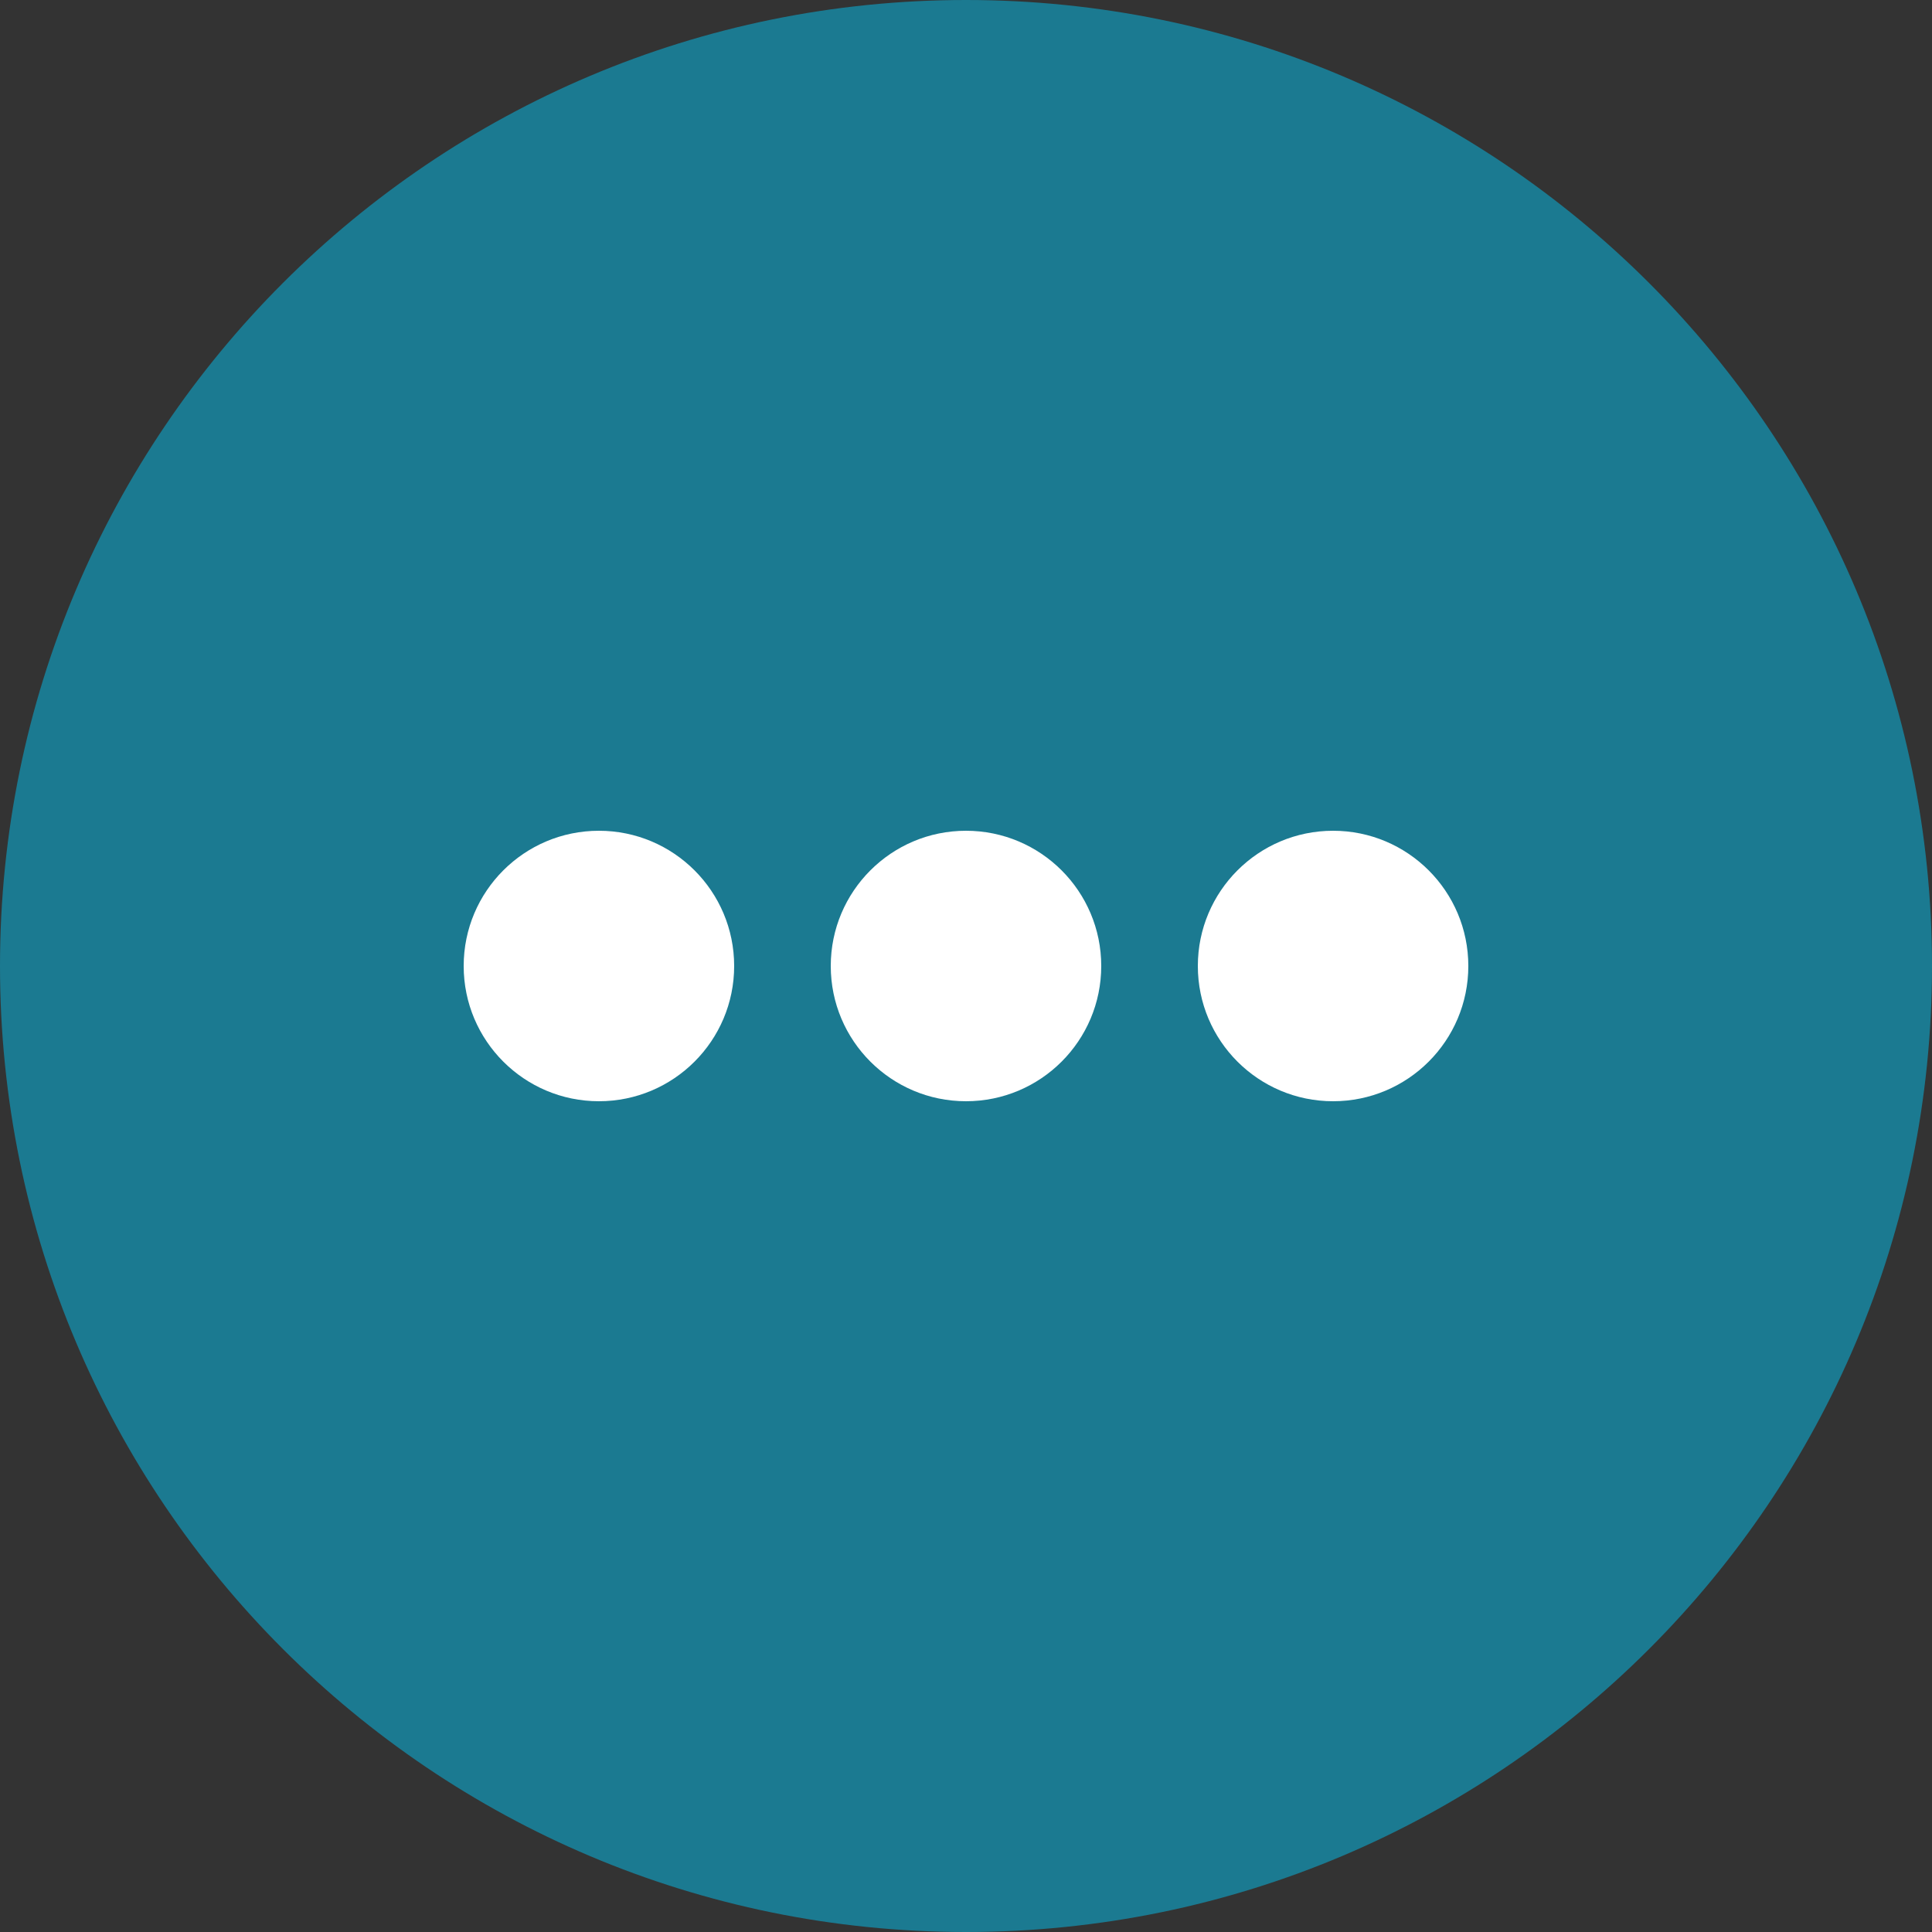
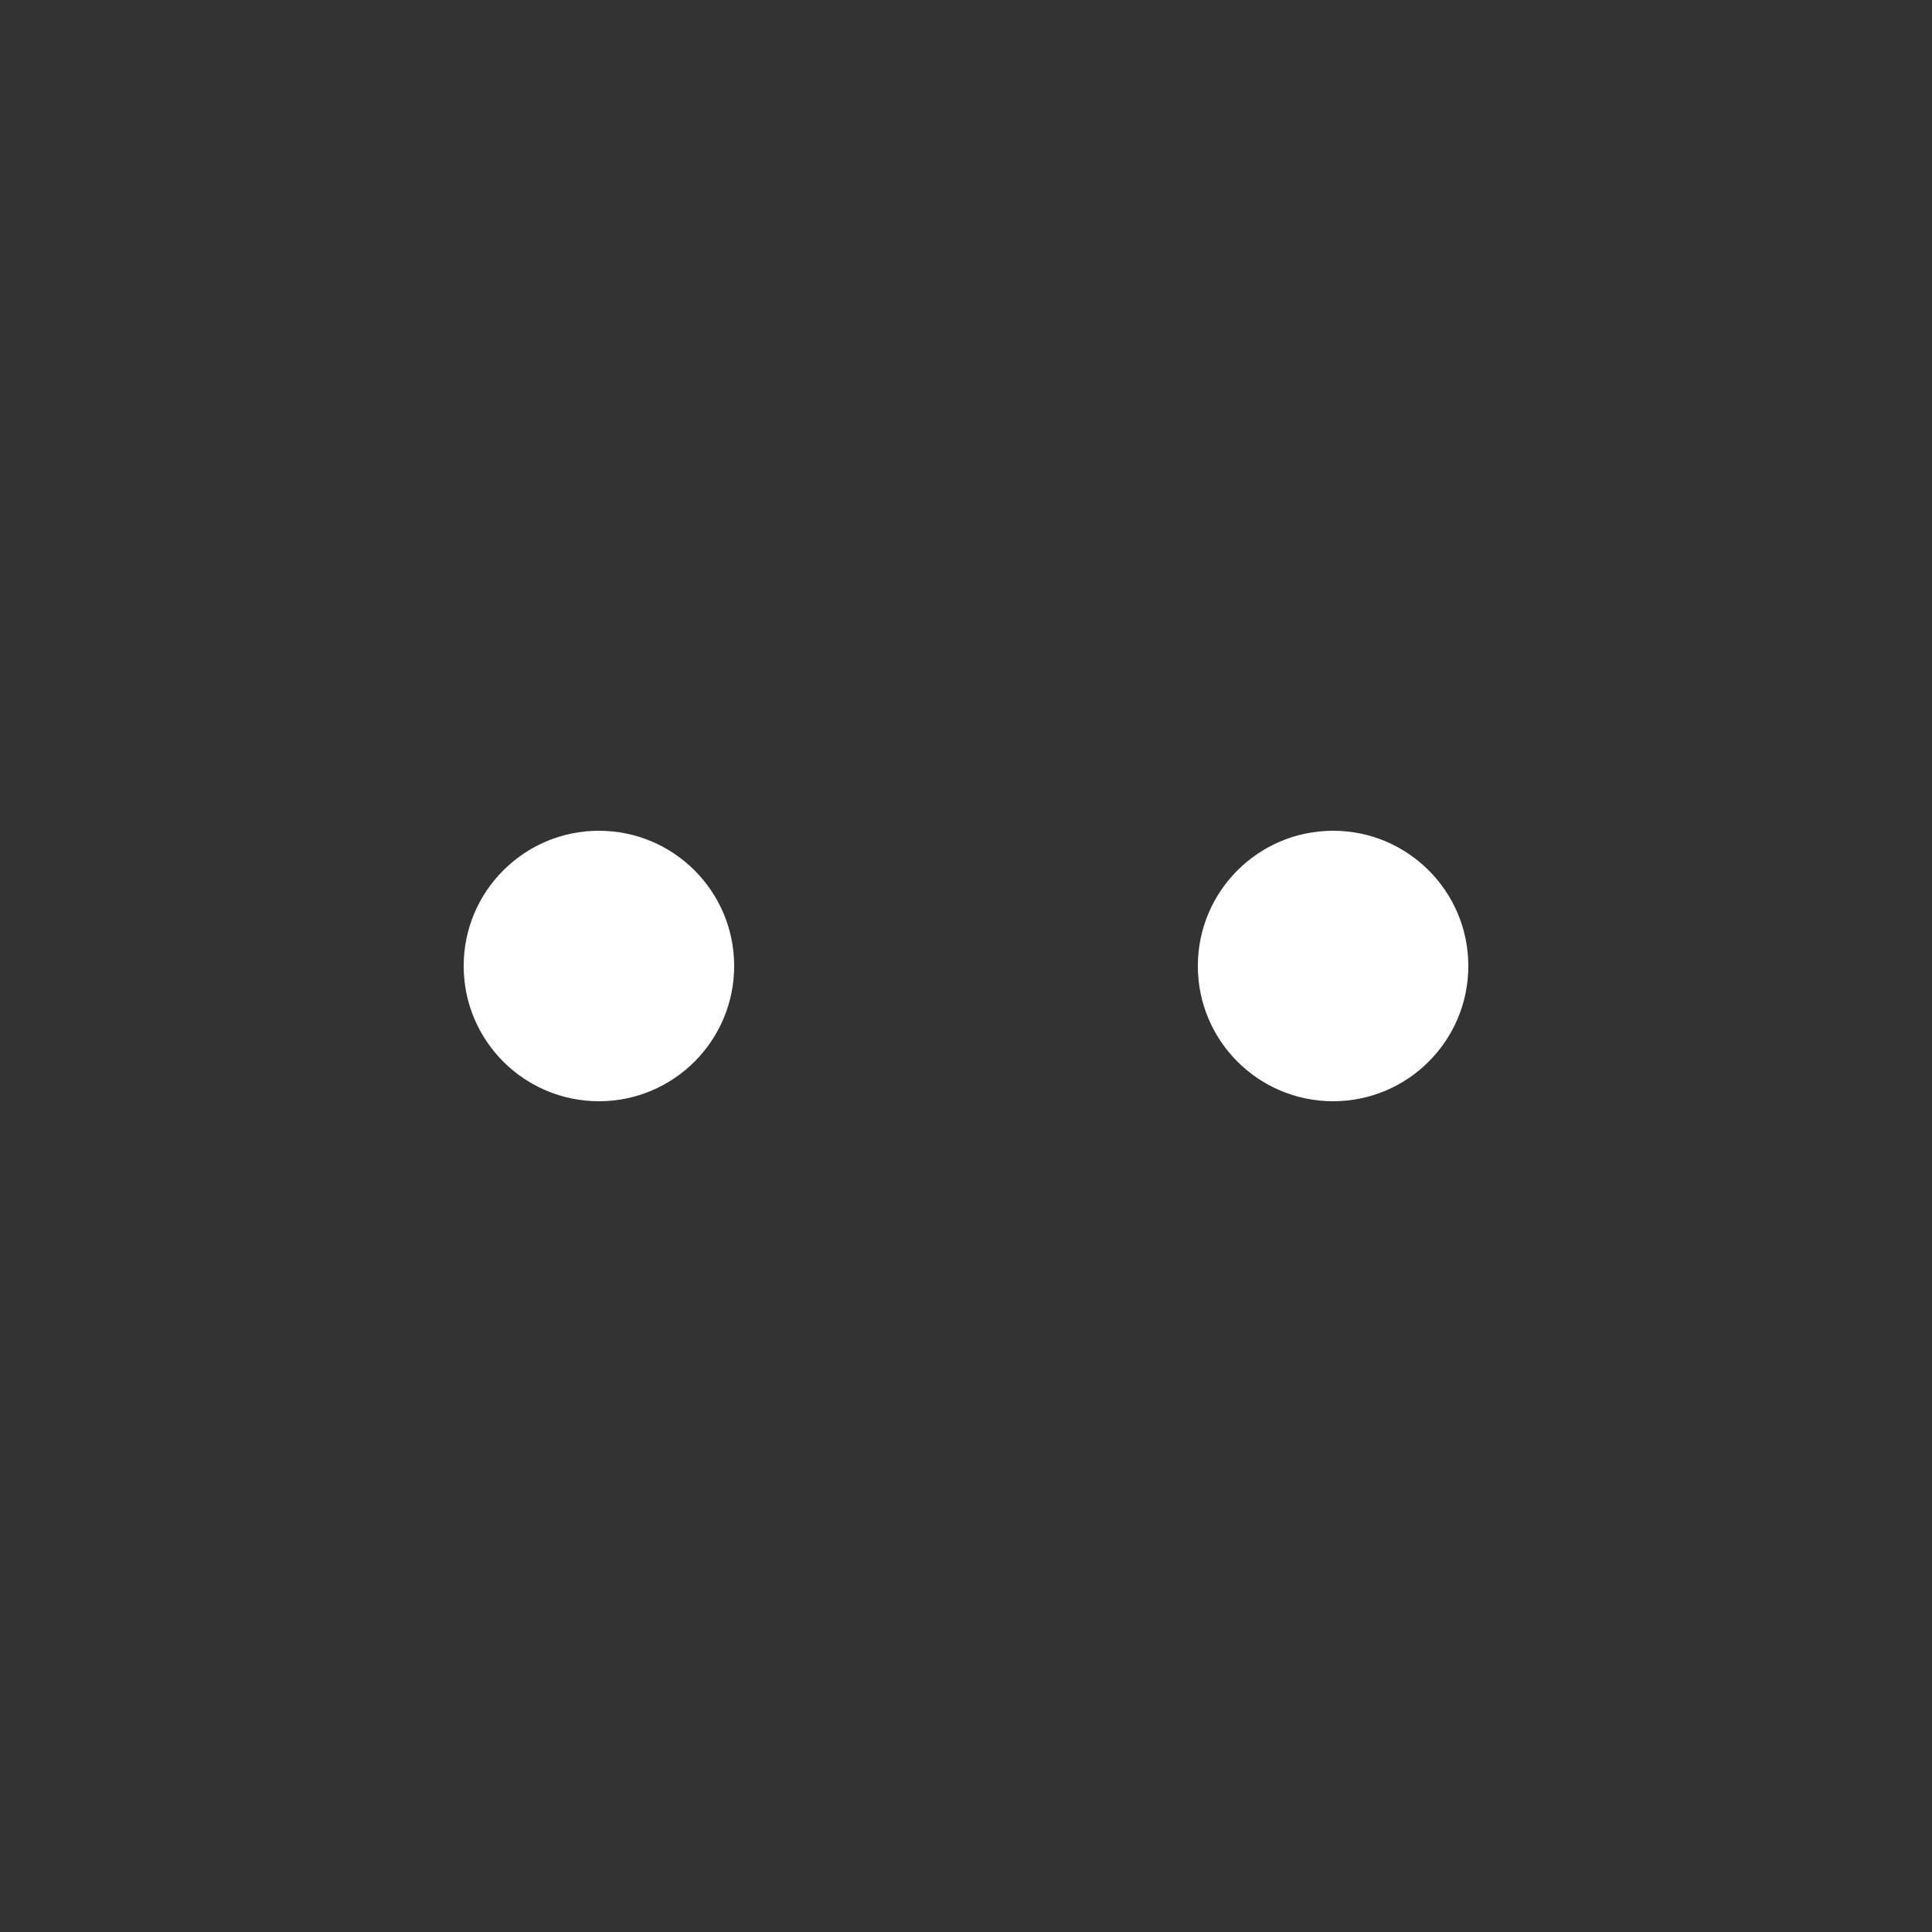
<svg xmlns="http://www.w3.org/2000/svg" width="38" height="38" viewBox="0 0 38 38" fill="none">
  <rect x="0" y="0" width="38" height="38" fill="#333333" stroke="none" />
-   <path d="M19 38C29.493 38 38 29.493 38 19C38 8.507 29.493 0 19 0C8.507 0 0 8.507 0 19C0 29.493 8.507 38 19 38Z" fill="#1B7A91" />
-   <path d="M19 21.66C20.469 21.66 21.66 20.469 21.66 19C21.66 17.531 20.469 16.34 19 16.34C17.531 16.34 16.34 17.531 16.34 19C16.34 20.469 17.531 21.66 19 21.66Z" fill="white" />
  <path d="M26.22 21.66C27.689 21.66 28.88 20.469 28.88 19C28.88 17.531 27.689 16.34 26.22 16.34C24.751 16.34 23.56 17.531 23.56 19C23.56 20.469 24.751 21.66 26.22 21.66Z" fill="white" />
  <path d="M11.78 21.66C13.249 21.66 14.44 20.469 14.44 19C14.44 17.531 13.249 16.34 11.78 16.34C10.311 16.34 9.12 17.531 9.12 19C9.12 20.469 10.311 21.66 11.78 21.66Z" fill="white" />
</svg>